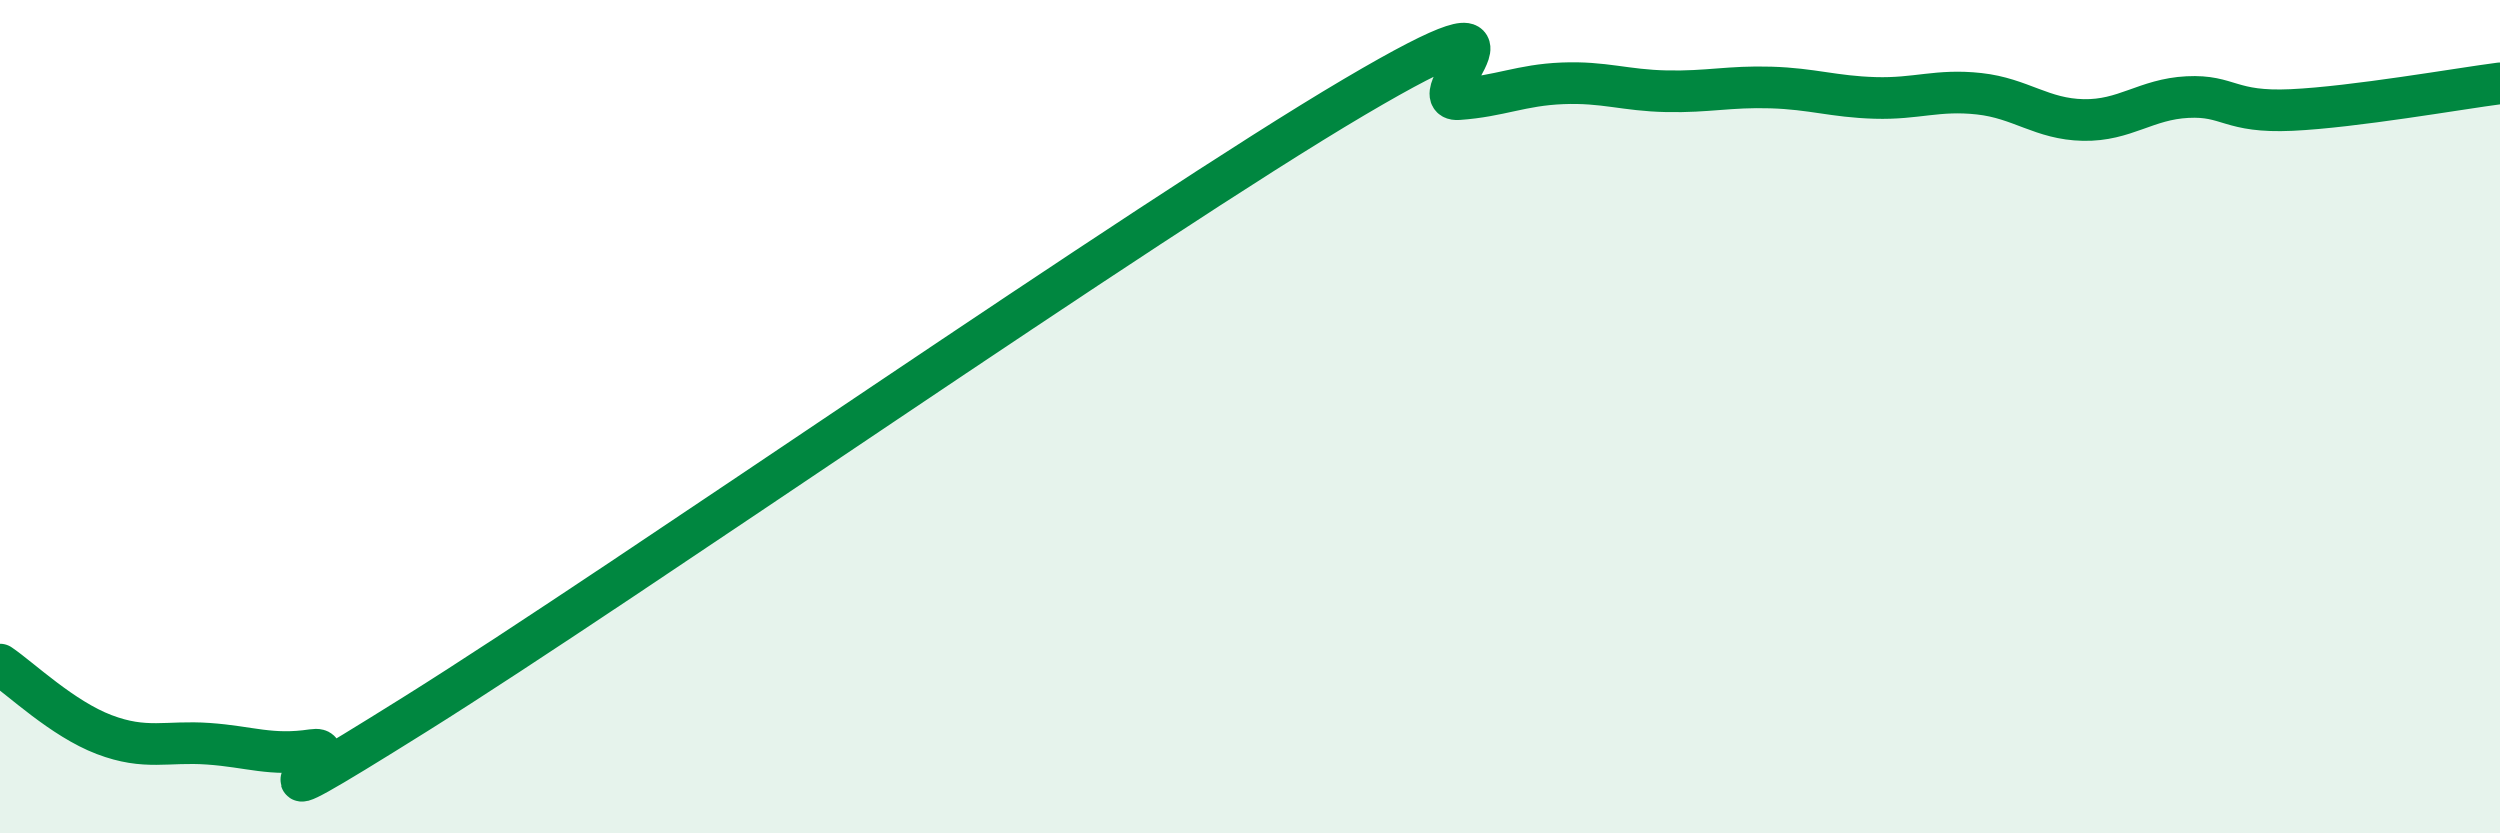
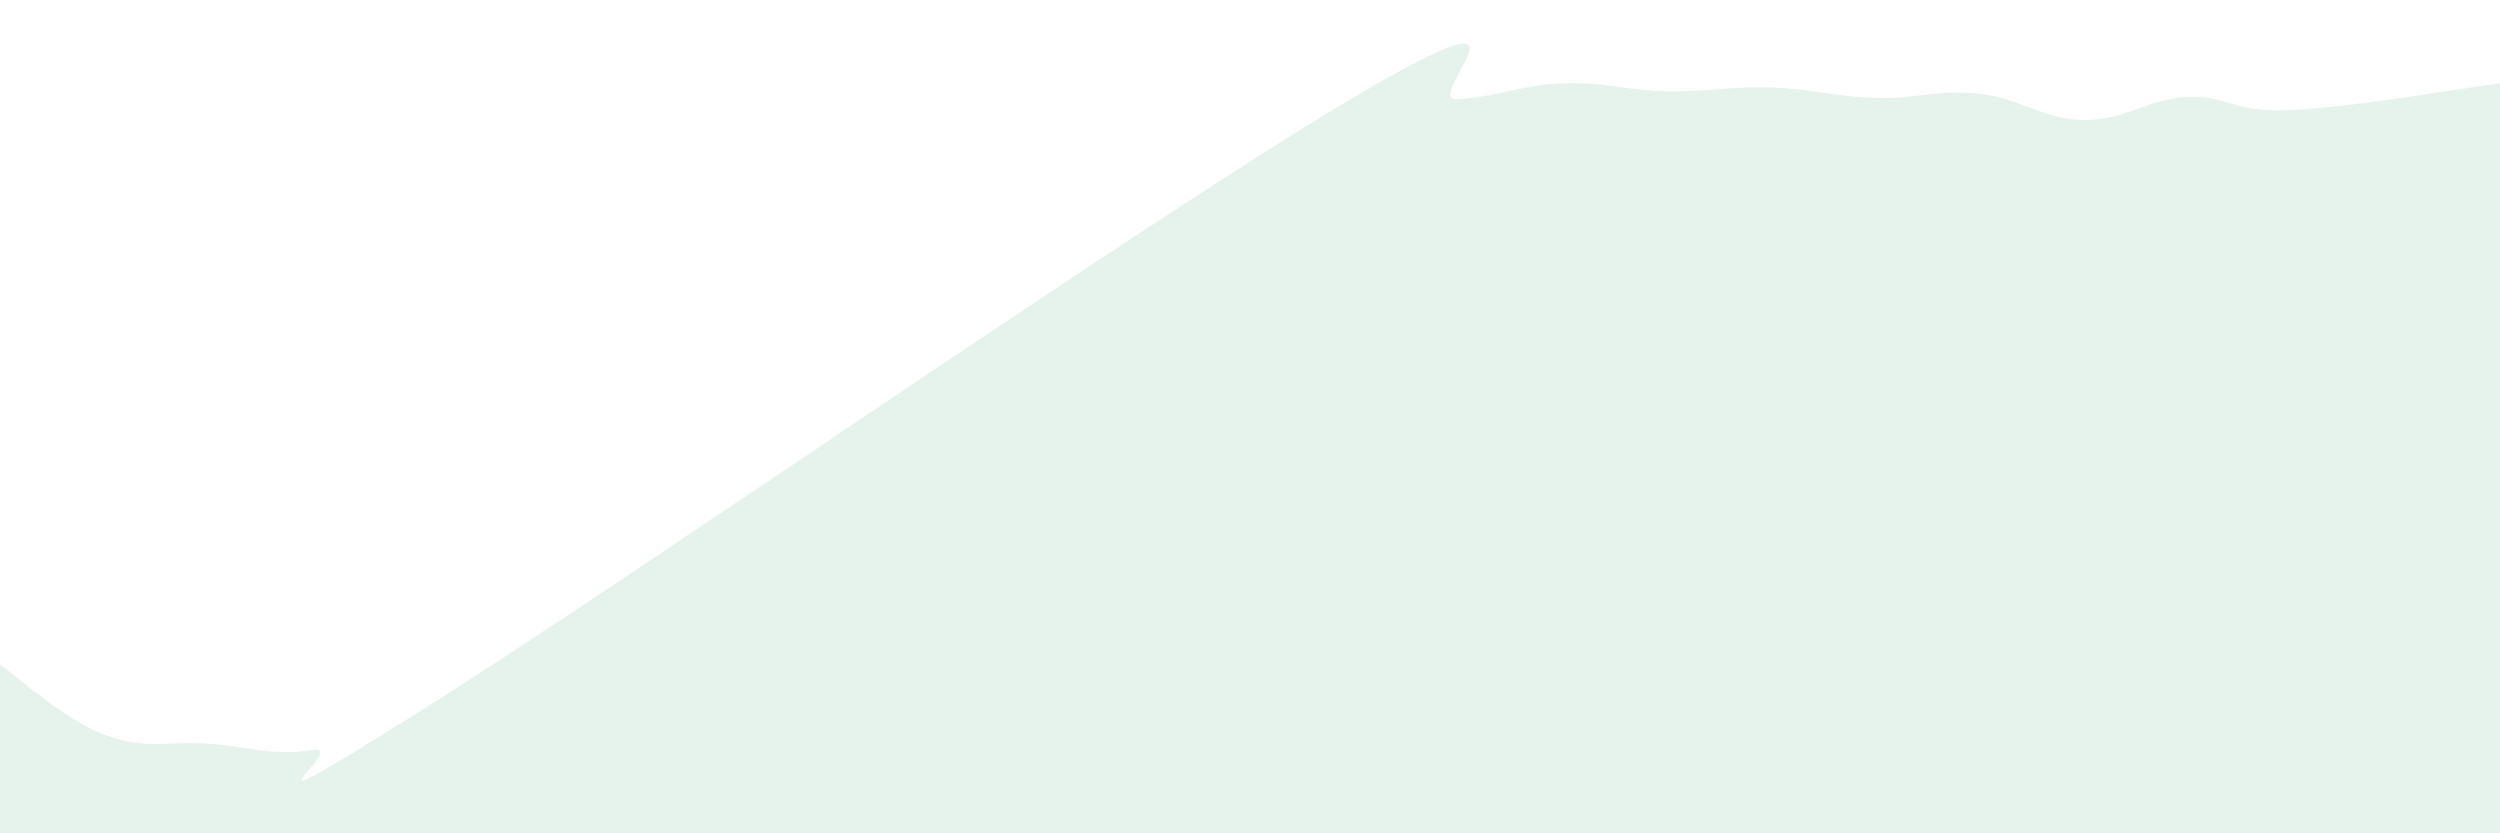
<svg xmlns="http://www.w3.org/2000/svg" width="60" height="20" viewBox="0 0 60 20">
  <path d="M 0,15.95 C 0.5,16.29 1.5,17.25 2.5,17.63 C 3.5,18.01 4,17.78 5,17.85 C 6,17.92 6.5,18.15 7.5,18 C 8.5,17.85 5,20.25 10,17.12 C 15,13.99 27.5,5.28 32.5,2.33 C 37.5,-0.62 34,2.45 35,2.38 C 36,2.31 36.5,2.04 37.5,2 C 38.5,1.96 39,2.17 40,2.19 C 41,2.21 41.5,2.07 42.5,2.1 C 43.5,2.13 44,2.32 45,2.35 C 46,2.38 46.5,2.14 47.5,2.25 C 48.5,2.36 49,2.86 50,2.88 C 51,2.9 51.5,2.38 52.5,2.33 C 53.5,2.28 53.5,2.71 55,2.64 C 56.5,2.57 59,2.13 60,2L60 20L0 20Z" fill="#008740" opacity="0.1" stroke-linecap="round" stroke-linejoin="round" />
-   <path d="M 0,15.95 C 0.5,16.29 1.5,17.25 2.5,17.63 C 3.5,18.01 4,17.78 5,17.85 C 6,17.92 6.5,18.15 7.5,18 C 8.5,17.85 5,20.25 10,17.12 C 15,13.99 27.5,5.28 32.5,2.33 C 37.5,-0.62 34,2.45 35,2.38 C 36,2.31 36.5,2.04 37.5,2 C 38.5,1.96 39,2.17 40,2.19 C 41,2.21 41.5,2.07 42.5,2.1 C 43.5,2.13 44,2.32 45,2.35 C 46,2.38 46.5,2.14 47.5,2.25 C 48.5,2.36 49,2.86 50,2.88 C 51,2.9 51.5,2.38 52.5,2.33 C 53.5,2.28 53.5,2.71 55,2.64 C 56.5,2.57 59,2.13 60,2" stroke="#008740" stroke-width="1" fill="none" stroke-linecap="round" stroke-linejoin="round" />
</svg>